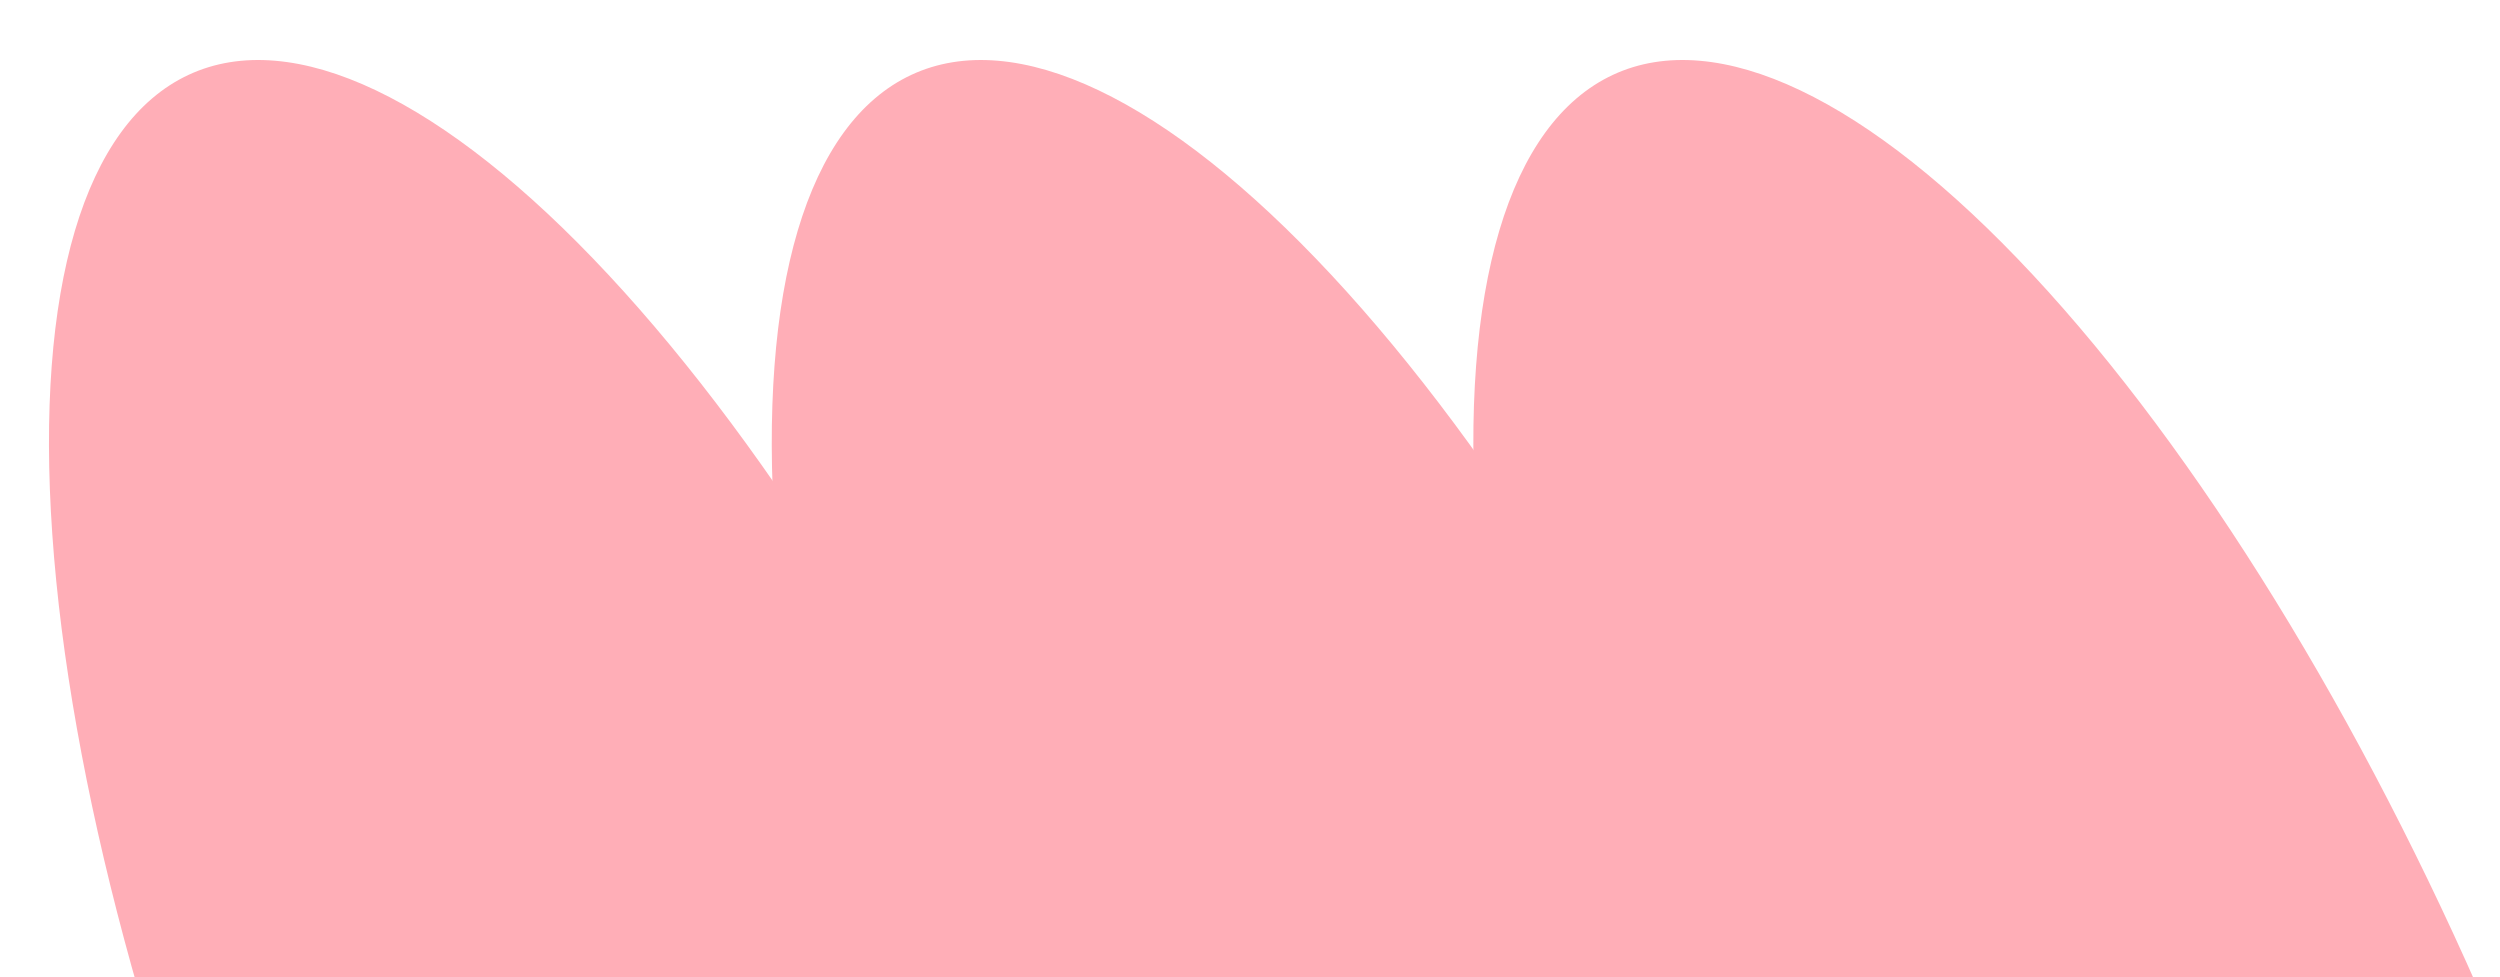
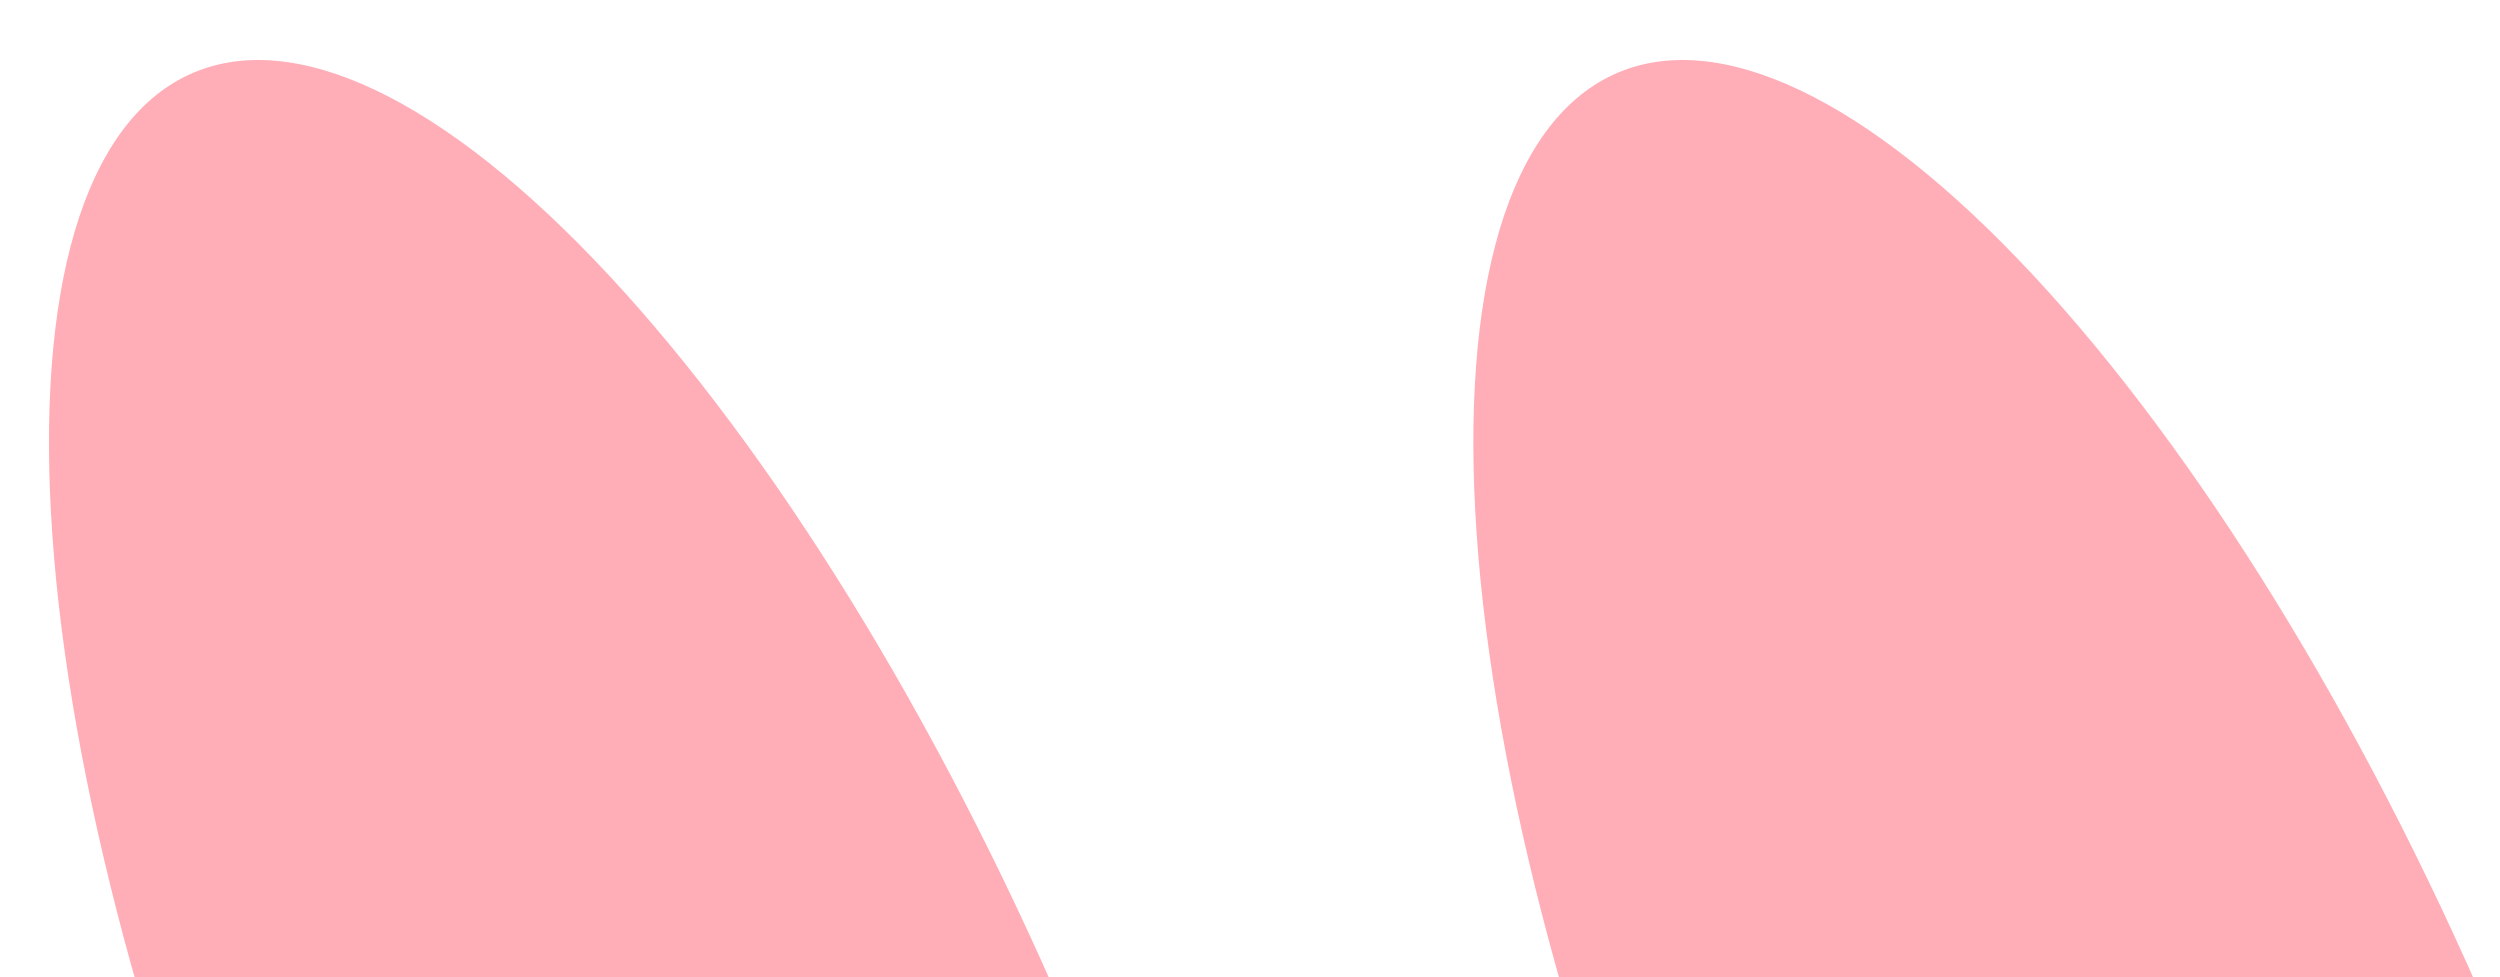
<svg xmlns="http://www.w3.org/2000/svg" width="371" height="145" viewBox="0 0 371 145" fill="none">
  <g clip-path="url(#clip0)">
-     <path d="M148.752 205.399C129.689 161.089 117.556 115.726 115.023 79.29C112.49 42.853 119.764 18.328 135.245 11.109C150.726 3.89 173.146 14.569 197.572 40.797C221.998 67.024 246.43 106.652 265.493 150.962L207.123 178.181L148.752 205.399Z" fill="#FFAEB7" />
    <path d="M41.49 205.398C22.427 161.088 10.294 115.725 7.761 79.289C5.228 42.852 12.502 18.327 27.983 11.108C43.464 3.889 65.883 14.568 90.31 40.796C114.736 67.023 139.168 106.651 158.231 150.961L99.86 178.18L41.49 205.398Z" fill="#FFAEB7" />
    <path d="M252.866 205.398C233.803 161.088 221.671 115.725 219.138 79.289C216.605 42.852 223.879 18.327 239.359 11.108C254.84 3.889 277.26 14.568 301.686 40.796C326.112 67.023 350.544 106.651 369.607 150.961L311.237 178.18L252.866 205.398Z" fill="#FFAEB7" />
  </g>
  <defs>
    <clipPath id="clip0">
      <rect width="371" height="145" fill="white" transform="matrix(-1 0 0 1 371 0)" />
    </clipPath>
  </defs>
</svg>